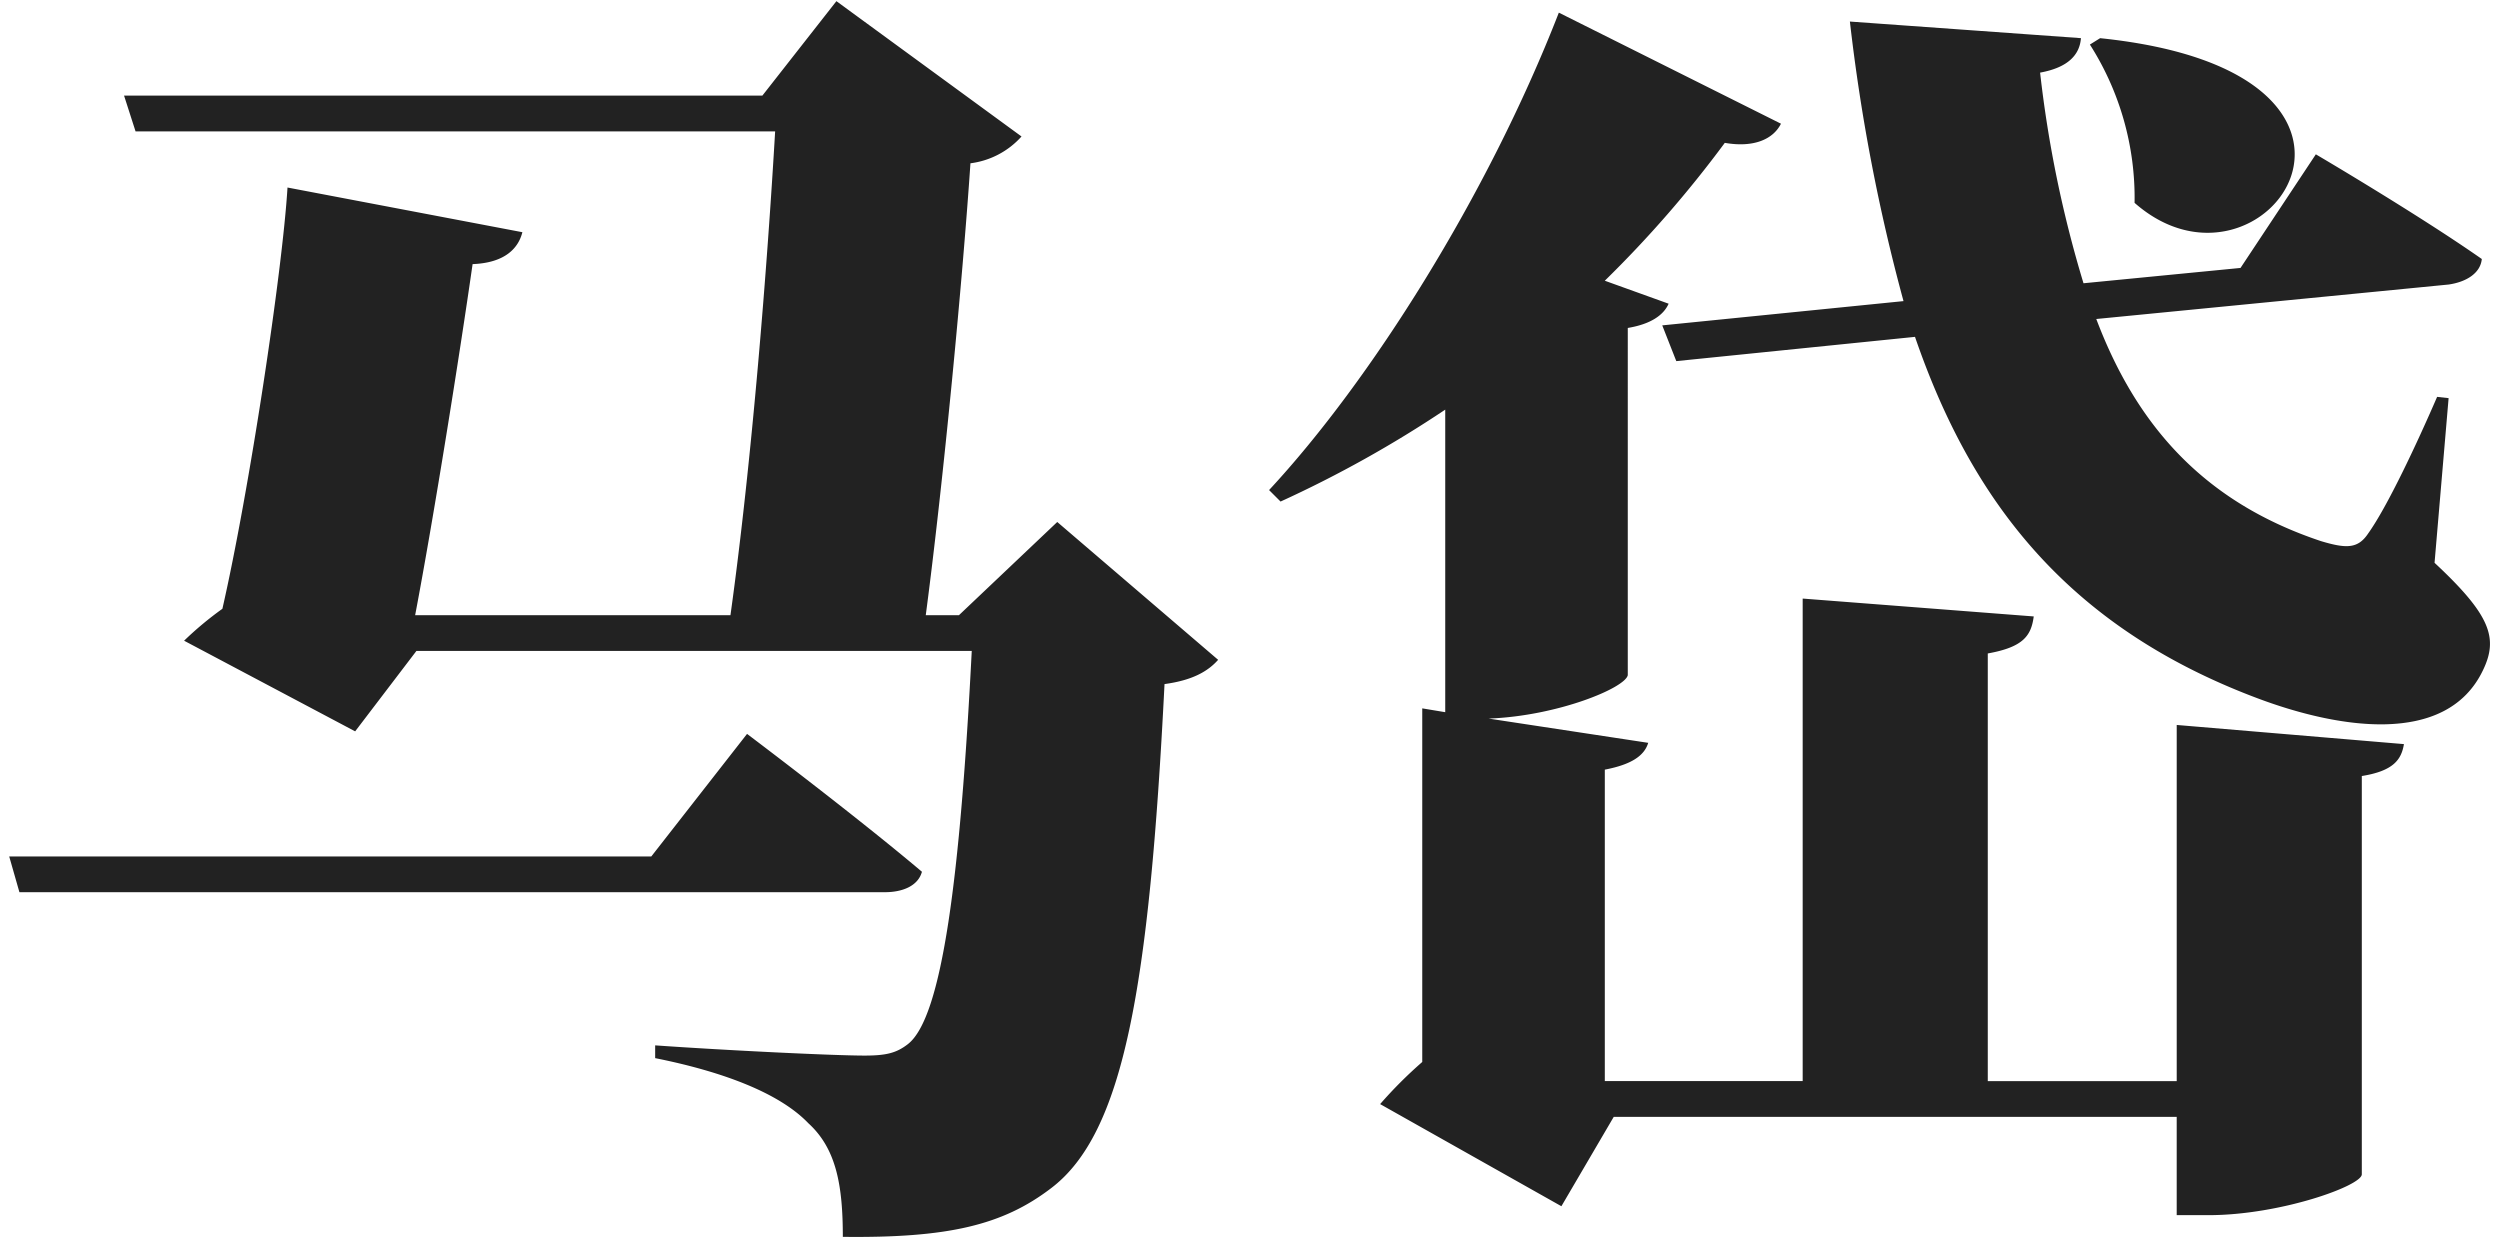
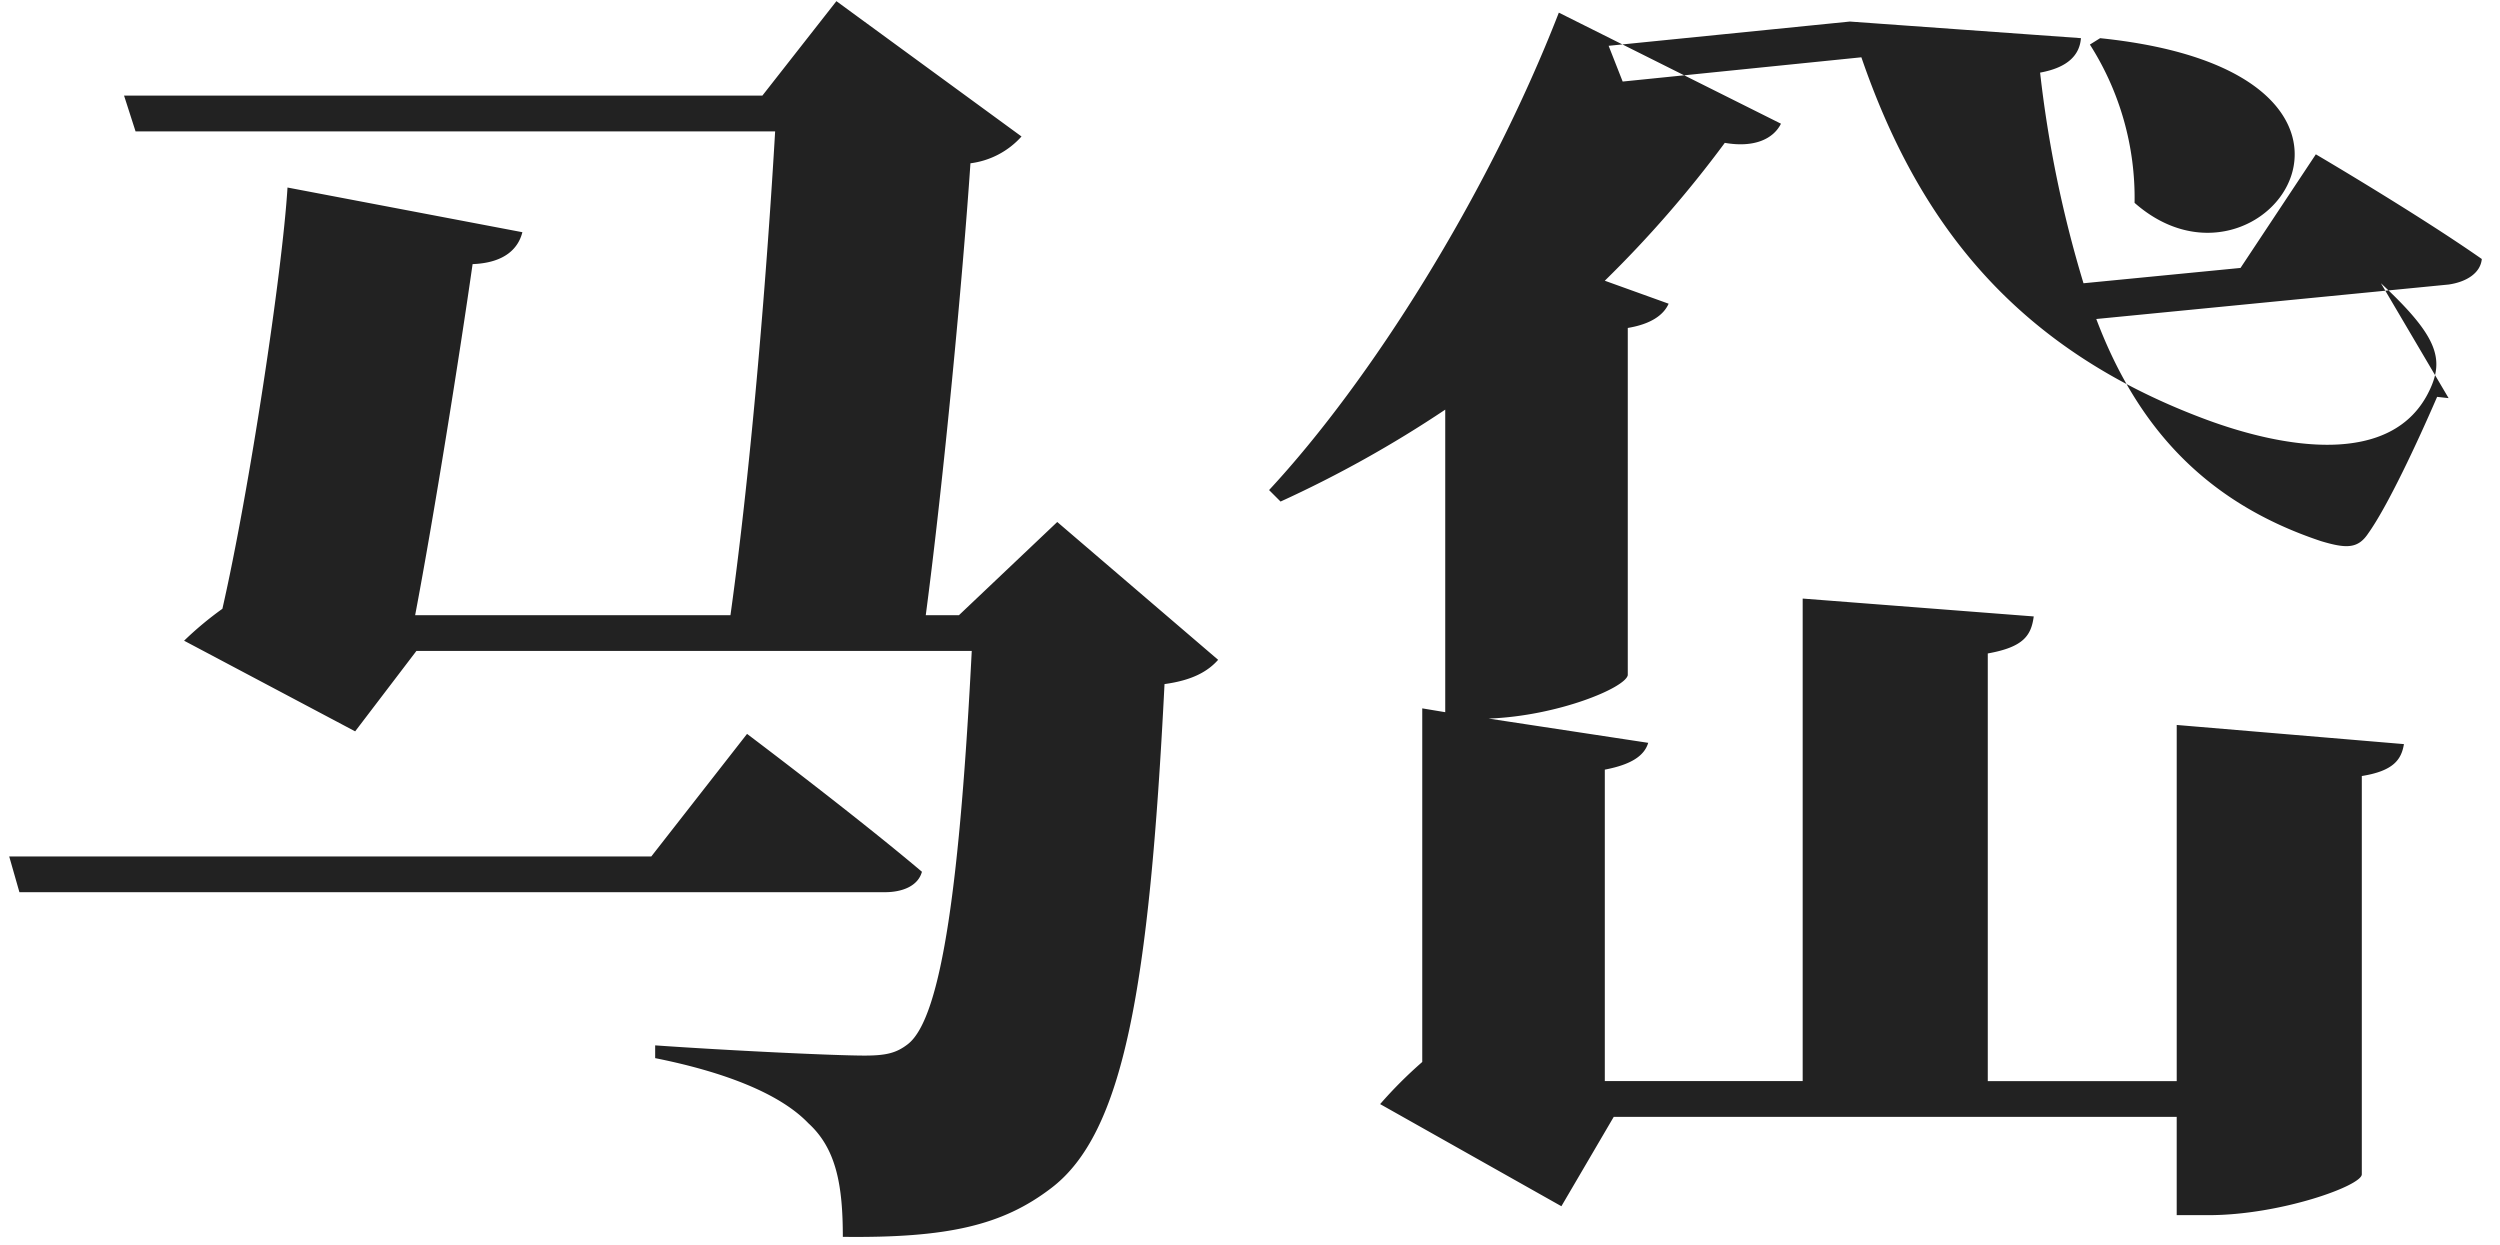
<svg xmlns="http://www.w3.org/2000/svg" id="名前" width="235" height="117" viewBox="0 0 235 117">
  <defs>
    <style>
      .cls-1 {
        fill: #222;
        fill-rule: evenodd;
      }
    </style>
  </defs>
  <g id="sc">
    <g id="グループ_1" data-name="グループ 1">
-       <path id="つげ" class="cls-1" d="M61.223,80.506H0.865l0.96,3.36H83.182c1.68,0,3.12-.6,3.48-1.92-6.24-5.28-16.439-12.96-16.439-12.96ZM99.382,49.067l-9.24,8.76h-3.12c1.68-12.72,3.48-31.8,4.2-42.478a7.739,7.739,0,0,0,4.8-2.52L78.622,0.109l-6.96,8.88h-60l1.08,3.36H72.863c-0.72,12.359-2.16,30.839-4.2,45.478H39.024c1.8-9.48,4.2-24.6,5.4-33,3.12-.12,4.32-1.56,4.68-3l-22.079-4.2c-0.48,7.92-3.6,28.559-6.12,39.6a31.741,31.741,0,0,0-3.6,3l16.079,8.52,5.76-7.56h52.2c-1.08,21.119-2.76,34.439-6,36.958-1.08.84-2.04,1.08-4.08,1.08-2.88,0-12.84-.48-19.679-0.96v1.2c6.6,1.32,11.76,3.36,14.4,6.12,2.64,2.4,3.24,5.879,3.24,10.679,9.84,0.12,15-1.08,19.559-4.56,6.84-5.159,9.24-18.839,10.68-47.4,2.64-.36,4.08-1.2,5.04-2.28ZM196.45,4.189a26.807,26.807,0,0,1,4.2,14.879c12.12,10.68,28.2-12.24-3.24-15.479Zm8.16,97.436H186.851v-40.2c3.36-.6,4.08-1.68,4.32-3.48l-21.719-1.68v45.358h-18.6V72.346c2.52-.48,3.72-1.32,4.08-2.52l-15-2.28c6.479-.24,12.839-2.88,13.079-4.08V30.828c2.16-.36,3.36-1.2,3.84-2.28l-6-2.16a107.865,107.865,0,0,0,11.28-12.96c2.76,0.48,4.56-.36,5.28-1.8l-20.88-10.44c-6.719,17.279-17.759,34.679-27.238,44.878l1.08,1.08a109.888,109.888,0,0,0,15.479-8.64V66.946l-2.16-.36V99.825a41.069,41.069,0,0,0-3.96,3.96l17.039,9.6,4.92-8.4H204.61v9.239h3c6.72,0,14.4-2.76,14.4-3.839V72.946c3-.48,3.72-1.56,3.96-3l-21.359-1.8v33.479Zm25.559-64.2-1.08-.12c-1.92,4.44-4.68,10.32-6.48,12.84-0.96,1.44-2.04,1.44-4.439.72-11.16-3.72-17.4-11.04-21.12-20.879l33.119-3.24c1.68-.24,3-1.08,3.12-2.4-6-4.2-15.6-9.84-15.6-9.84l-7.08,10.68-14.76,1.44a110.763,110.763,0,0,1-4.079-19.8c2.64-.48,3.719-1.68,3.839-3.24l-21.719-1.56a176.21,176.21,0,0,0,5.04,26.279l-22.679,2.28,1.32,3.36,22.439-2.28c5.28,15.359,14.28,27.239,32.159,33.959,7.319,2.76,17.759,4.68,21.239-2.64,1.44-3,.72-5.16-4.56-10.08Z" />
+       <path id="つげ" class="cls-1" d="M61.223,80.506H0.865l0.96,3.36H83.182c1.68,0,3.12-.6,3.48-1.92-6.24-5.28-16.439-12.96-16.439-12.96ZM99.382,49.067l-9.24,8.76h-3.12c1.68-12.72,3.48-31.8,4.2-42.478a7.739,7.739,0,0,0,4.8-2.52L78.622,0.109l-6.96,8.88h-60l1.08,3.36H72.863c-0.72,12.359-2.16,30.839-4.2,45.478H39.024c1.8-9.48,4.2-24.6,5.4-33,3.12-.12,4.32-1.56,4.68-3l-22.079-4.2c-0.48,7.92-3.6,28.559-6.12,39.6a31.741,31.741,0,0,0-3.6,3l16.079,8.52,5.76-7.56h52.2c-1.08,21.119-2.76,34.439-6,36.958-1.08.84-2.04,1.08-4.08,1.08-2.88,0-12.84-.48-19.679-0.96v1.2c6.6,1.32,11.76,3.36,14.4,6.12,2.64,2.4,3.24,5.879,3.24,10.679,9.84,0.12,15-1.08,19.559-4.56,6.84-5.159,9.24-18.839,10.68-47.4,2.64-.36,4.08-1.2,5.04-2.28ZM196.45,4.189a26.807,26.807,0,0,1,4.2,14.879c12.12,10.68,28.2-12.24-3.24-15.479Zm8.16,97.436H186.851v-40.2c3.36-.6,4.08-1.68,4.32-3.48l-21.719-1.68v45.358h-18.6V72.346c2.52-.48,3.72-1.32,4.08-2.52l-15-2.28c6.479-.24,12.839-2.88,13.079-4.08V30.828c2.16-.36,3.36-1.2,3.84-2.28l-6-2.16a107.865,107.865,0,0,0,11.28-12.96c2.76,0.48,4.56-.36,5.28-1.8l-20.88-10.44c-6.719,17.279-17.759,34.679-27.238,44.878l1.08,1.08a109.888,109.888,0,0,0,15.479-8.64V66.946l-2.16-.36V99.825a41.069,41.069,0,0,0-3.96,3.96l17.039,9.6,4.92-8.4H204.61v9.239h3c6.72,0,14.4-2.76,14.4-3.839V72.946c3-.48,3.72-1.56,3.96-3l-21.359-1.8v33.479Zm25.559-64.2-1.08-.12c-1.92,4.44-4.68,10.32-6.48,12.84-0.96,1.44-2.04,1.44-4.439.72-11.16-3.72-17.4-11.04-21.12-20.879l33.119-3.24c1.68-.24,3-1.08,3.12-2.4-6-4.2-15.6-9.84-15.6-9.84l-7.08,10.68-14.76,1.44a110.763,110.763,0,0,1-4.079-19.8c2.64-.48,3.719-1.68,3.839-3.24l-21.719-1.56l-22.679,2.28,1.32,3.36,22.439-2.28c5.28,15.359,14.28,27.239,32.159,33.959,7.319,2.76,17.759,4.68,21.239-2.64,1.44-3,.72-5.16-4.56-10.08Z" />
    </g>
  </g>
</svg>